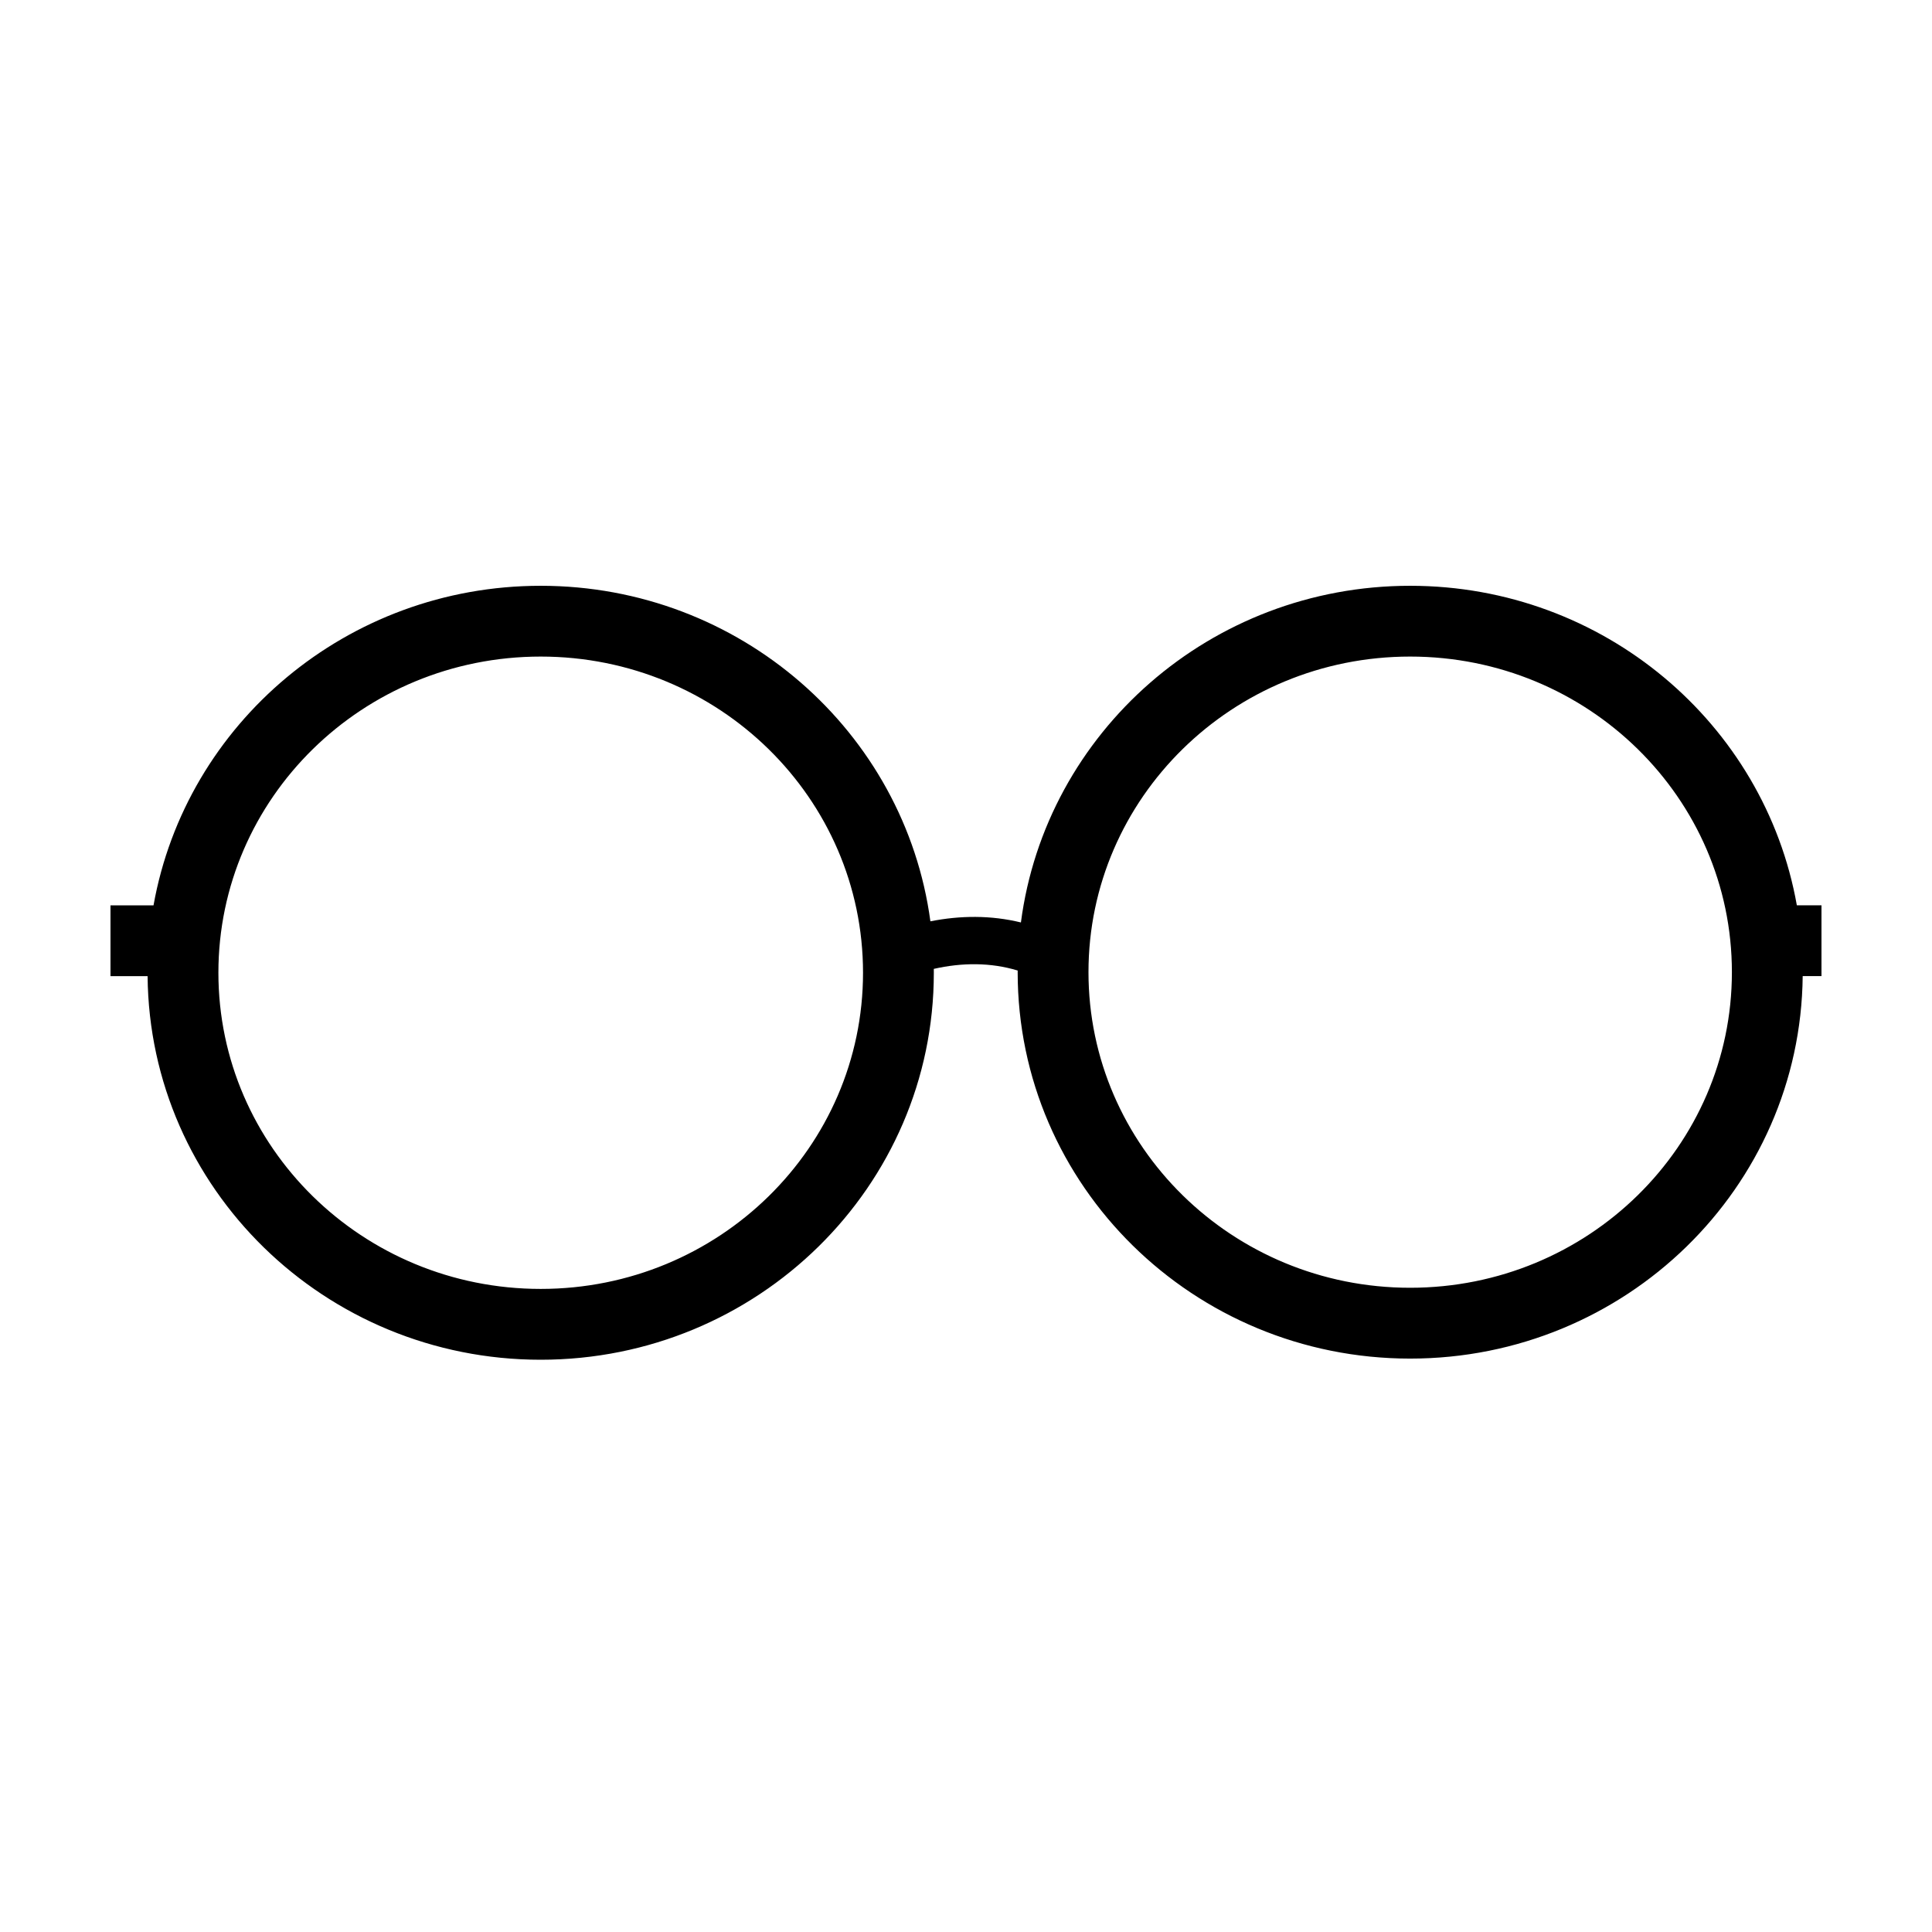
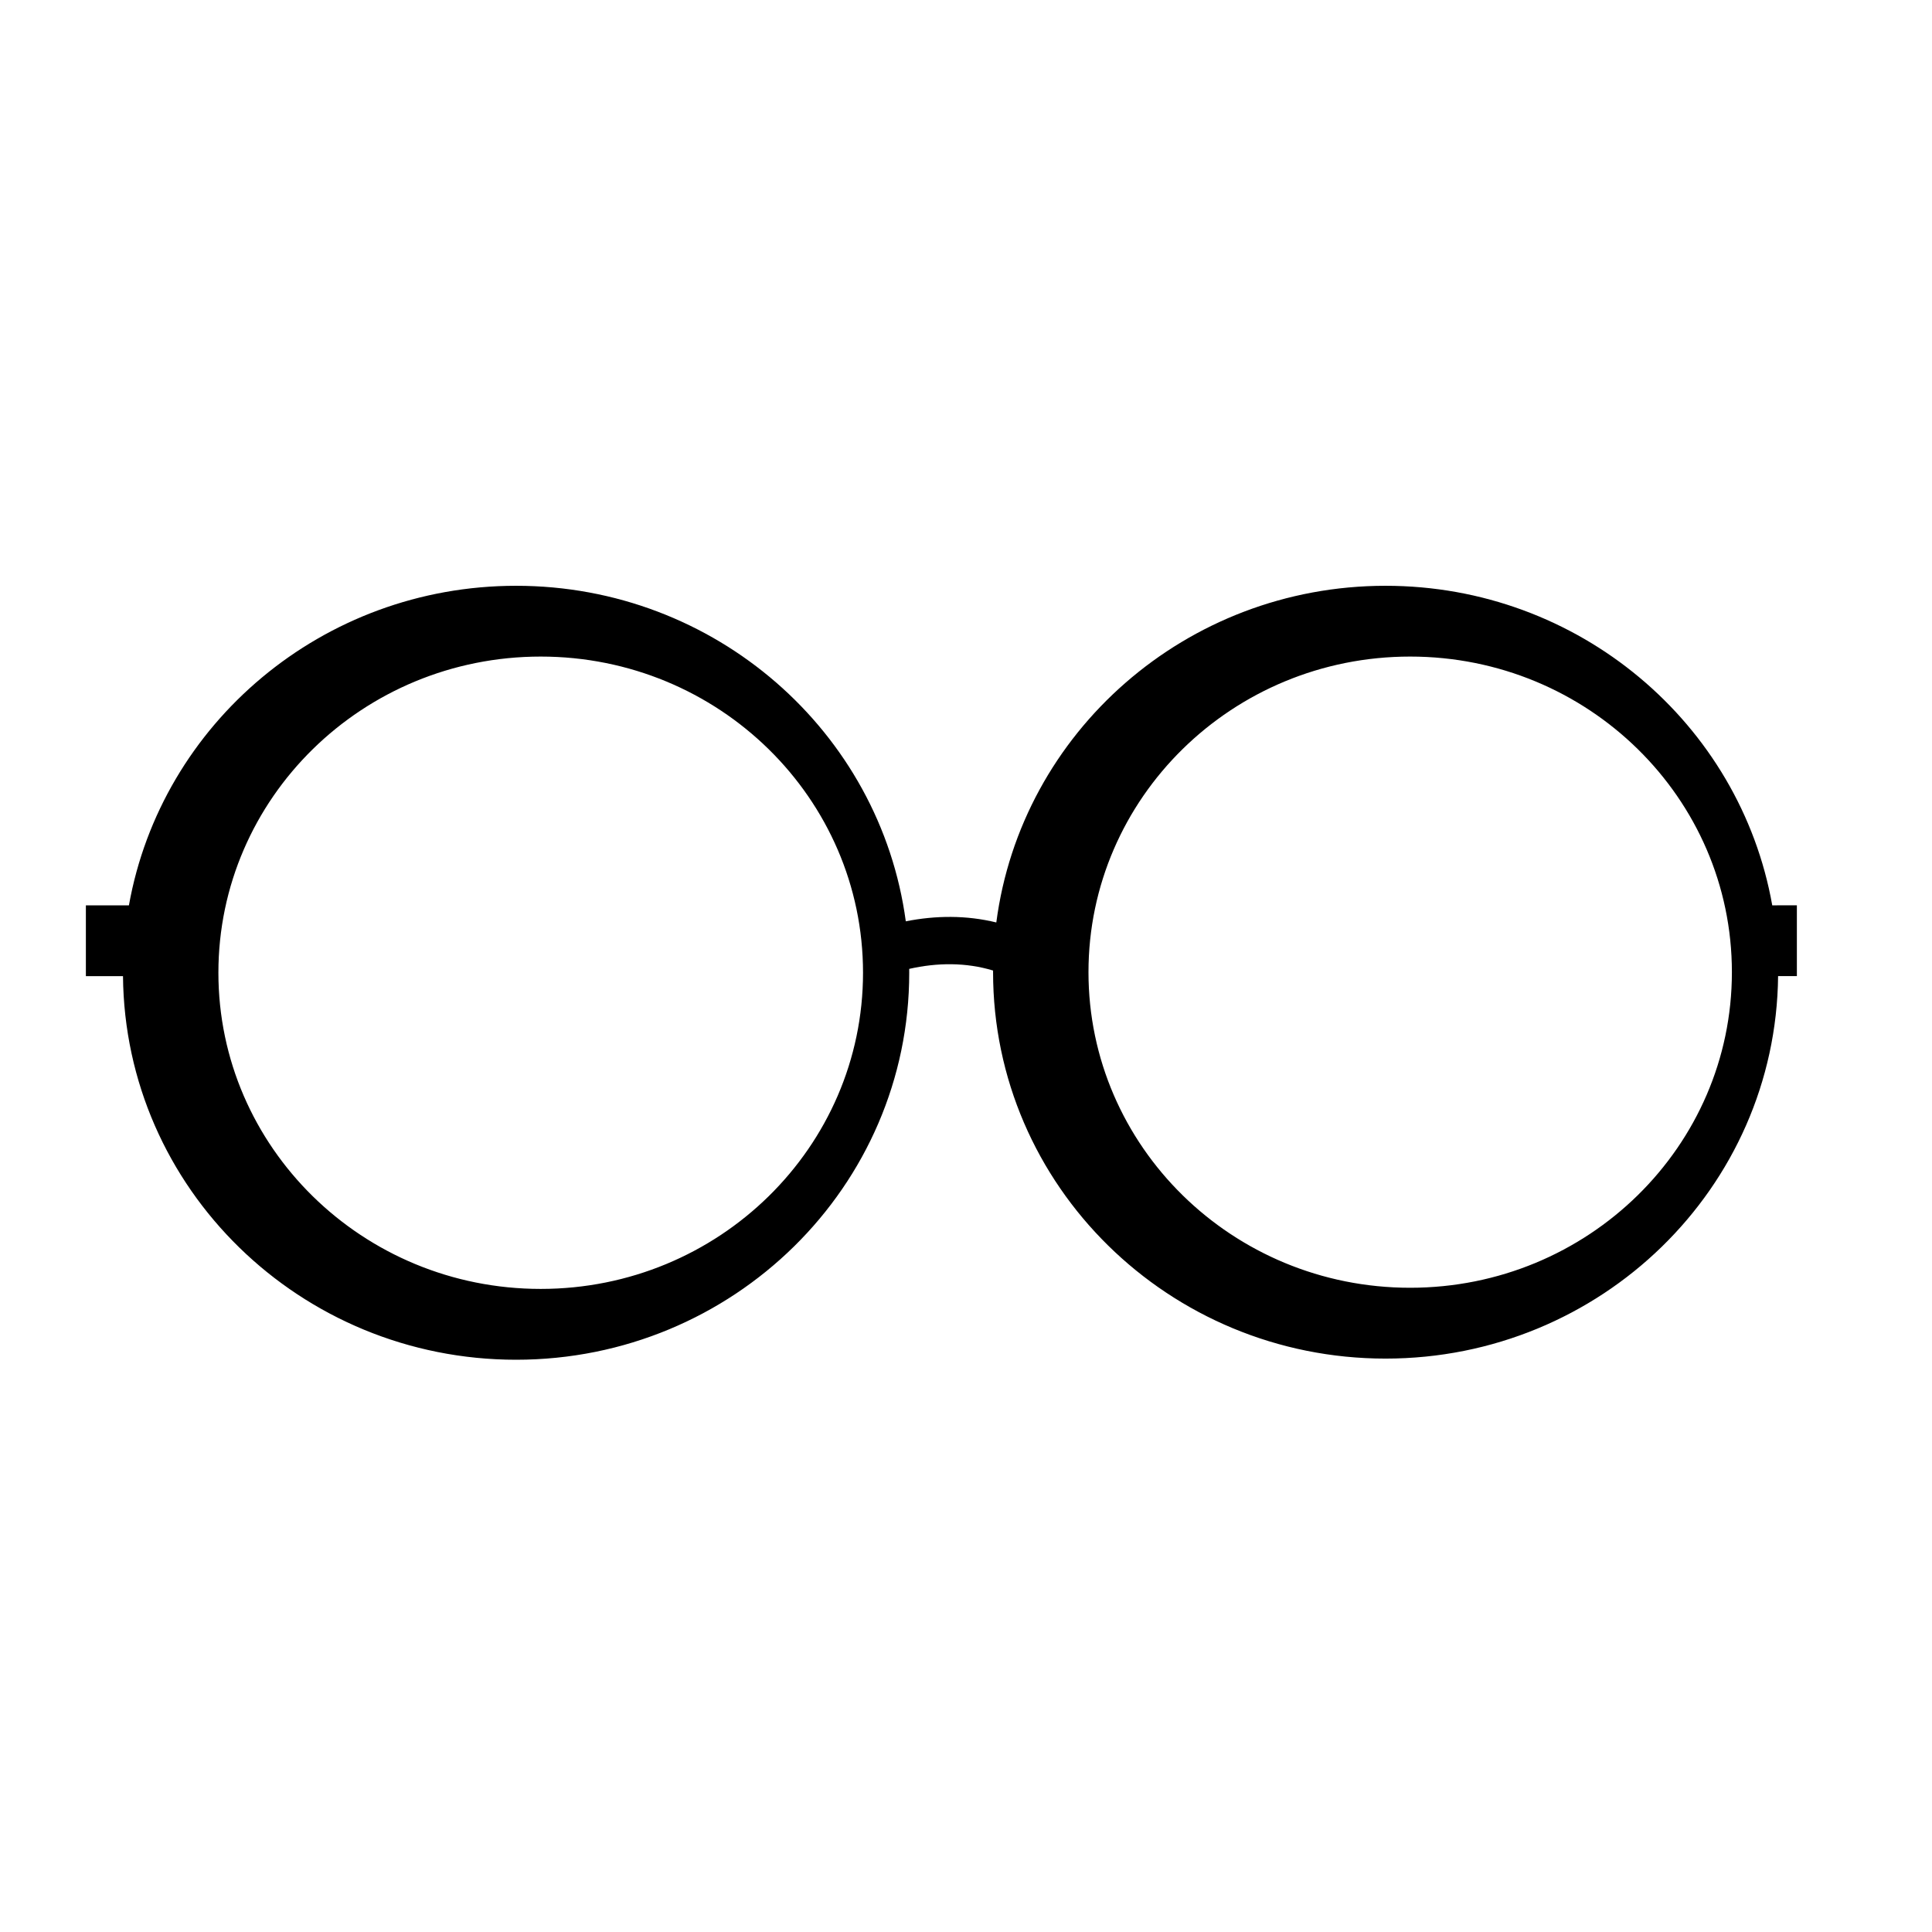
<svg xmlns="http://www.w3.org/2000/svg" fill="#000000" width="800px" height="800px" version="1.1" viewBox="144 144 512 512">
-   <path d="m620.19 383.92h6.519v18.762h-4.977c-0.57 56.113-46.957 101.36-104.03 101.36-57.402 0-104.01-45.812-104.01-102.4 0-0.148 0-0.293 0.004-0.441-7.191-2.18-14.754-2.125-22.23-0.438 0.004 0.34 0.008 0.684 0.008 1.023 0 56.68-46.68 102.56-104.18 102.56-57.195 0-103.68-45.395-104.18-101.66h-9.836v-18.762h11.406c8.59-48.148 51.285-84.684 102.61-84.684 52.816 0 96.5 38.695 103.27 88.918 7.938-1.566 16.031-1.641 23.988 0.301 6.57-50.355 50.281-89.219 103.15-89.219 51.293 0 93.957 36.547 102.48 84.684zm-247.48 17.859c0-46.238-38.203-83.781-85.418-83.781-47.211 0-85.414 37.543-85.414 83.781 0 46.242 38.207 83.797 85.414 83.797 47.211 0 85.418-37.555 85.418-83.797zm230.26-0.145c0-46.156-38.137-83.637-85.27-83.637-47.109 0-85.242 37.484-85.242 83.637 0 46.152 38.133 83.637 85.242 83.637 47.133 0 85.27-37.48 85.27-83.637z" />
+   <path d="m620.19 383.92v18.762h-4.977c-0.57 56.113-46.957 101.36-104.03 101.36-57.402 0-104.01-45.812-104.01-102.4 0-0.148 0-0.293 0.004-0.441-7.191-2.18-14.754-2.125-22.23-0.438 0.004 0.34 0.008 0.684 0.008 1.023 0 56.68-46.68 102.56-104.18 102.56-57.195 0-103.68-45.395-104.18-101.66h-9.836v-18.762h11.406c8.59-48.148 51.285-84.684 102.61-84.684 52.816 0 96.5 38.695 103.27 88.918 7.938-1.566 16.031-1.641 23.988 0.301 6.57-50.355 50.281-89.219 103.15-89.219 51.293 0 93.957 36.547 102.48 84.684zm-247.48 17.859c0-46.238-38.203-83.781-85.418-83.781-47.211 0-85.414 37.543-85.414 83.781 0 46.242 38.207 83.797 85.414 83.797 47.211 0 85.418-37.555 85.418-83.797zm230.26-0.145c0-46.156-38.137-83.637-85.27-83.637-47.109 0-85.242 37.484-85.242 83.637 0 46.152 38.133 83.637 85.242 83.637 47.133 0 85.27-37.48 85.27-83.637z" />
</svg>